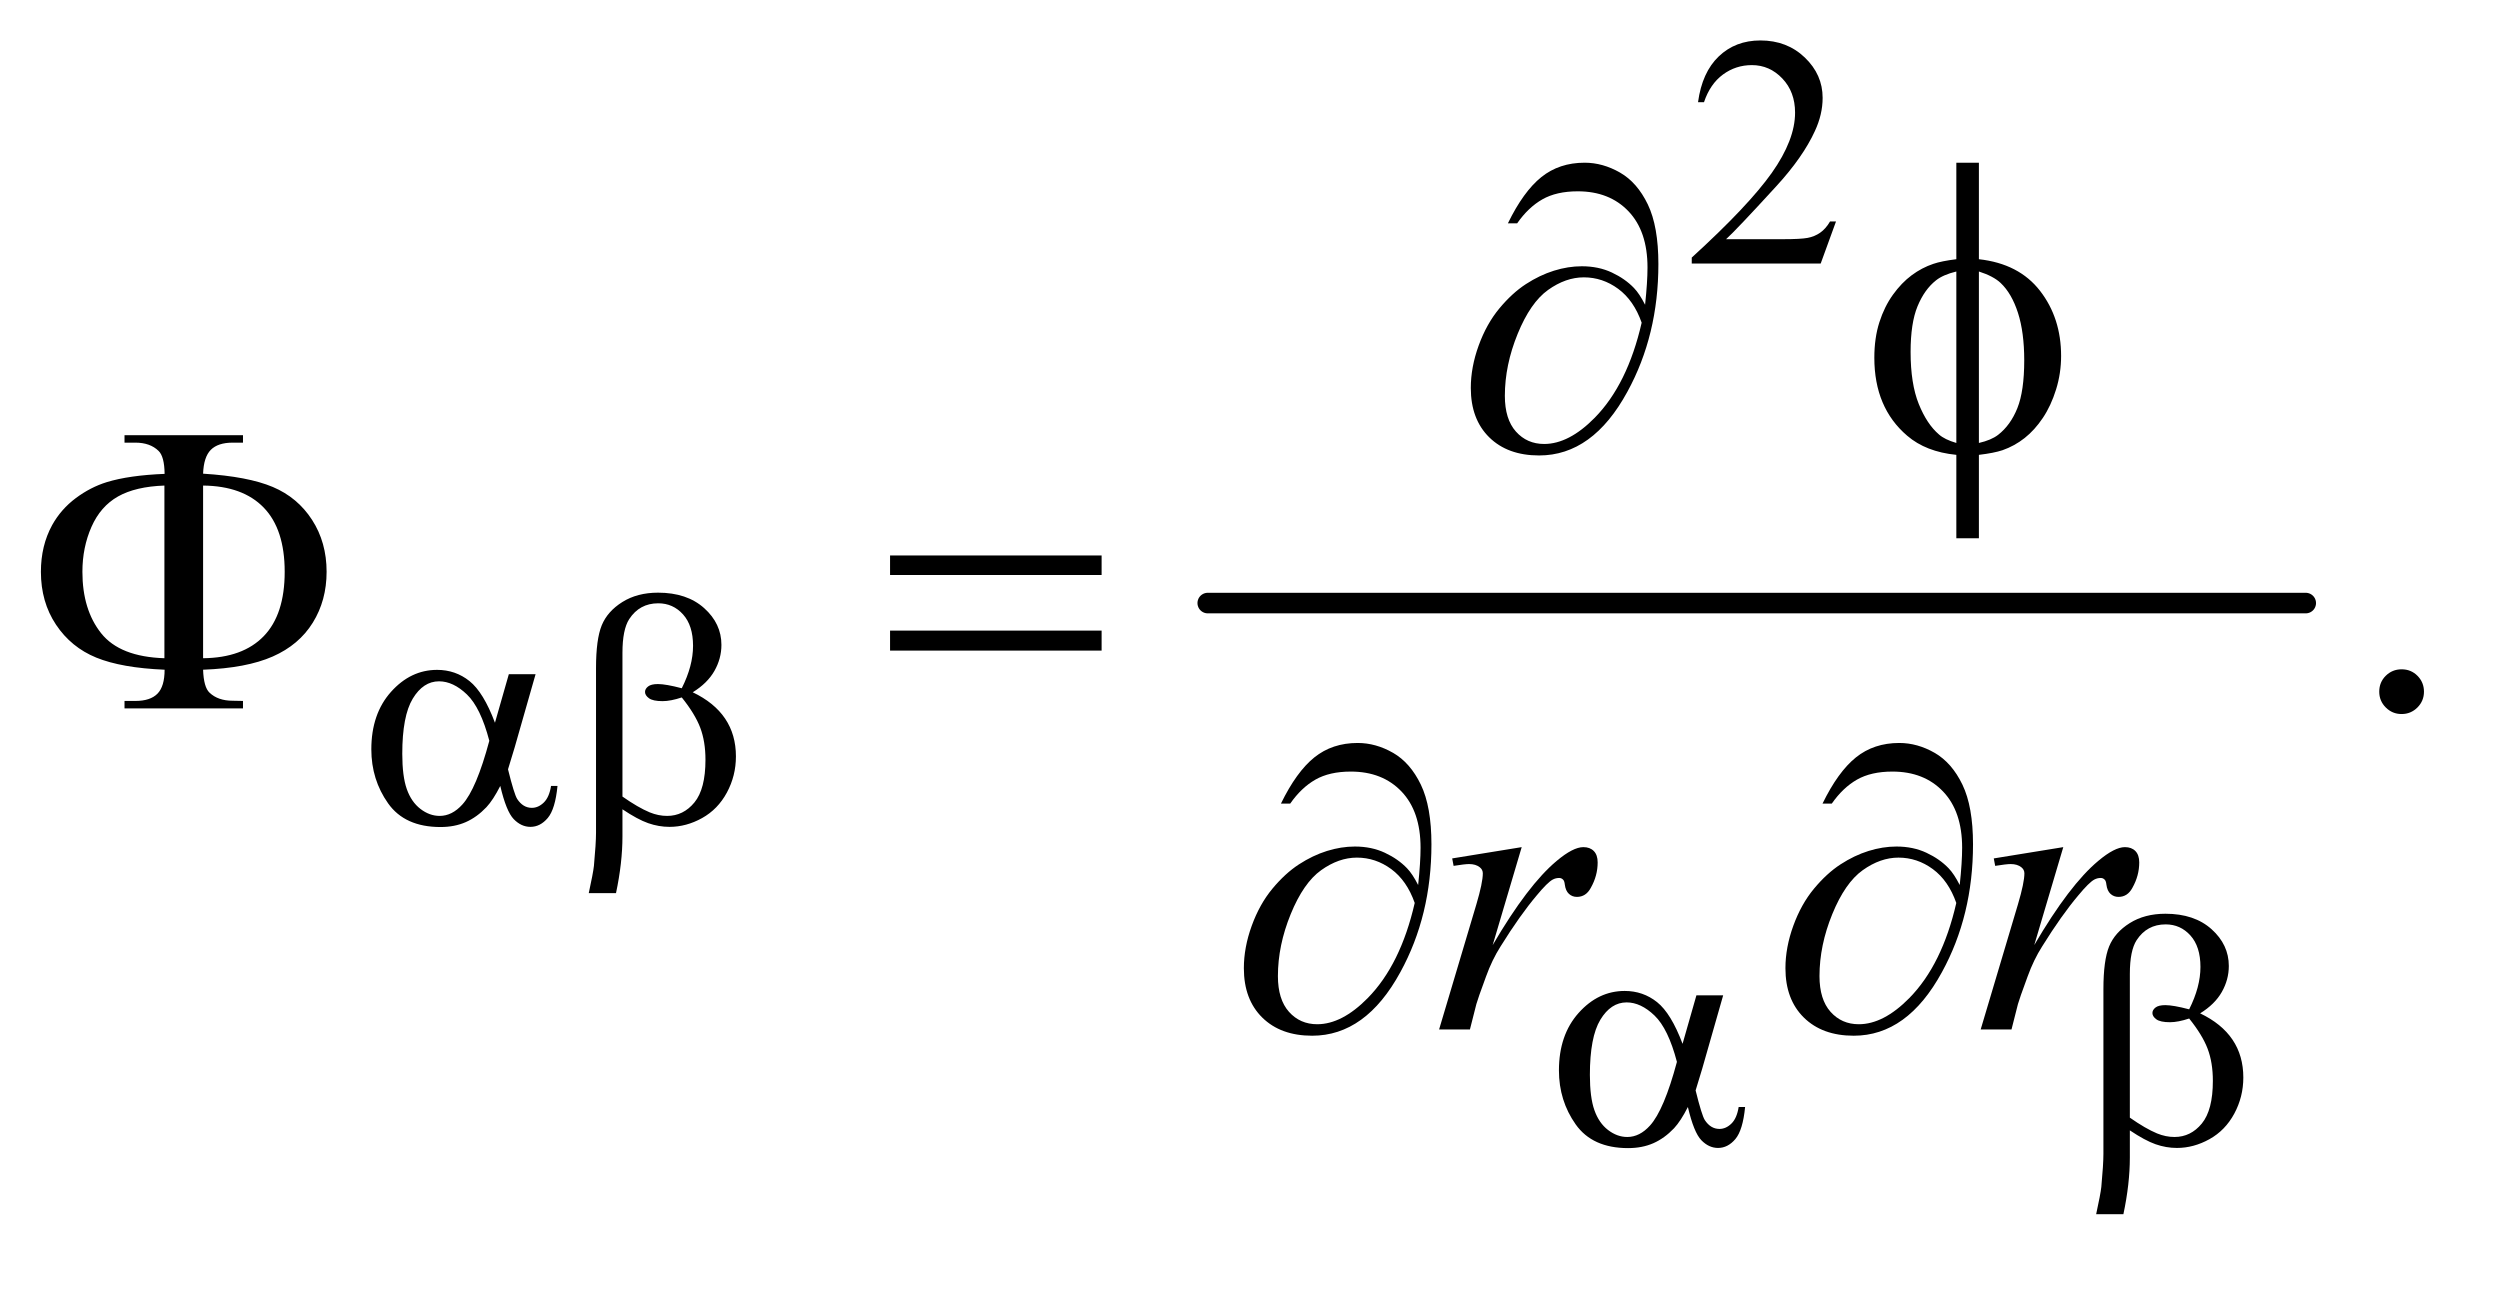
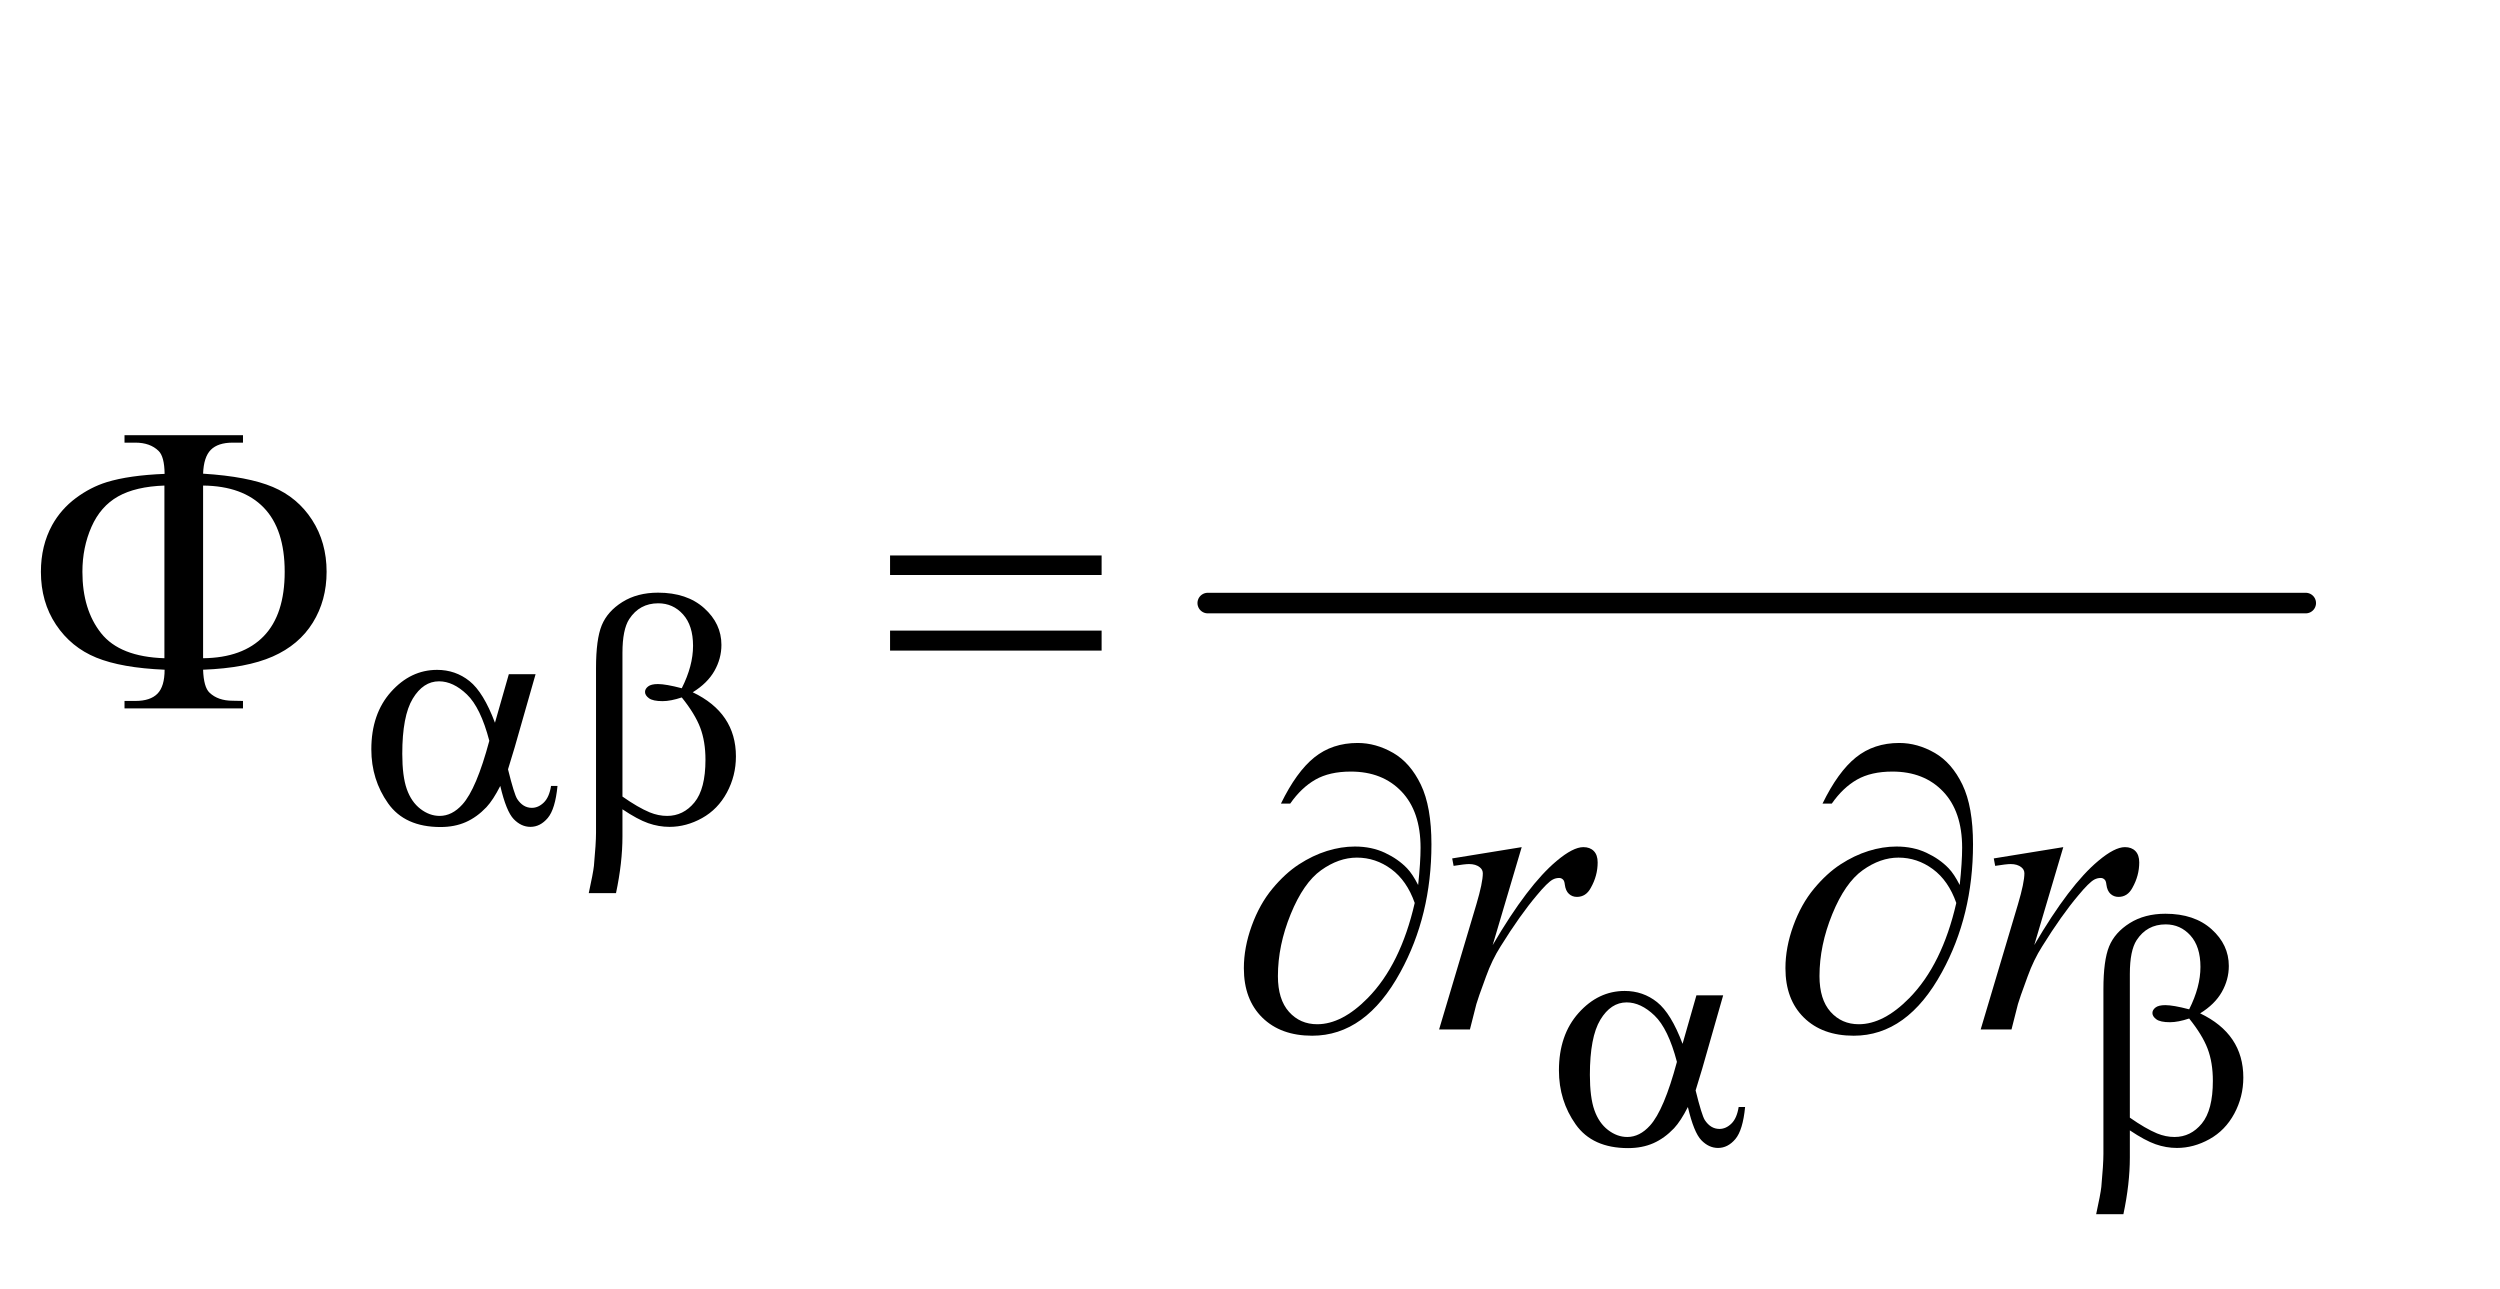
<svg xmlns="http://www.w3.org/2000/svg" stroke-dasharray="none" shape-rendering="auto" font-family="'Dialog'" text-rendering="auto" width="95" fill-opacity="1" color-interpolation="auto" color-rendering="auto" preserveAspectRatio="xMidYMid meet" font-size="12px" viewBox="0 0 95 49" fill="black" stroke="black" image-rendering="auto" stroke-miterlimit="10" stroke-linecap="square" stroke-linejoin="miter" font-style="normal" stroke-width="1" height="49" stroke-dashoffset="0" font-weight="normal" stroke-opacity="1">
  <defs id="genericDefs" />
  <g>
    <defs id="defs1">
      <clipPath clipPathUnits="userSpaceOnUse" id="clipPath1">
-         <path d="M1.042 2.819 L60.888 2.819 L60.888 33.309 L1.042 33.309 L1.042 2.819 Z" />
-       </clipPath>
+         </clipPath>
      <clipPath clipPathUnits="userSpaceOnUse" id="clipPath2">
        <path d="M33.301 90.051 L33.301 1064.199 L1945.293 1064.199 L1945.293 90.051 Z" />
      </clipPath>
    </defs>
    <g stroke-width="16" transform="scale(1.576,1.576) translate(-1.042,-2.819) matrix(0.031,0,0,0.031,0,0)" stroke-linejoin="round" stroke-linecap="round">
      <line y2="560" fill="none" x1="973" clip-path="url(#clipPath2)" x2="1827" y1="560" />
    </g>
    <g transform="matrix(0.049,0,0,0.049,-1.643,-4.441)">
-       <path d="M1457.375 262.375 L1445.5 295 L1345.5 295 L1345.5 290.375 Q1389.625 250.125 1407.625 224.625 Q1425.625 199.125 1425.625 178 Q1425.625 161.875 1415.75 151.5 Q1405.875 141.125 1392.125 141.125 Q1379.625 141.125 1369.688 148.438 Q1359.75 155.75 1355 169.875 L1350.375 169.875 Q1353.5 146.75 1366.438 134.375 Q1379.375 122 1398.75 122 Q1419.375 122 1433.188 135.25 Q1447 148.5 1447 166.5 Q1447 179.375 1441 192.25 Q1431.75 212.5 1411 235.125 Q1379.875 269.125 1372.125 276.125 L1416.375 276.125 Q1429.875 276.125 1435.312 275.125 Q1440.75 274.125 1445.125 271.062 Q1449.5 268 1452.75 262.375 L1457.375 262.375 Z" stroke="none" clip-path="url(#clipPath2)" />
-     </g>
+       </g>
    <g transform="matrix(0.049,0,0,0.049,-1.643,-4.441)">
-       <path d="M1896 609.688 Q1903.344 609.688 1908.344 614.766 Q1913.344 619.844 1913.344 627.031 Q1913.344 634.219 1908.266 639.297 Q1903.188 644.375 1896 644.375 Q1888.812 644.375 1883.734 639.297 Q1878.656 634.219 1878.656 627.031 Q1878.656 619.688 1883.734 614.688 Q1888.812 609.688 1896 609.688 Z" stroke="none" clip-path="url(#clipPath2)" />
-     </g>
+       </g>
    <g transform="matrix(0.049,0,0,0.049,-1.643,-4.441)">
      <path d="M1159.719 756.344 L1213.625 747.594 L1191.125 823.531 Q1218.469 776.812 1240.812 758.219 Q1253.469 747.594 1261.438 747.594 Q1266.594 747.594 1269.562 750.641 Q1272.531 753.688 1272.531 759.469 Q1272.531 769.781 1267.219 779.156 Q1263.469 786.188 1256.438 786.188 Q1252.844 786.188 1250.266 783.844 Q1247.688 781.5 1247.062 776.656 Q1246.75 773.688 1245.656 772.75 Q1244.406 771.5 1242.688 771.5 Q1240.031 771.5 1237.688 772.75 Q1233.625 774.938 1225.344 784.938 Q1212.375 800.25 1197.219 824.625 Q1190.656 834.938 1185.969 847.906 Q1179.406 865.719 1178.469 869.312 L1173.469 889 L1149.562 889 L1178.469 791.969 Q1183.469 775.094 1183.469 767.906 Q1183.469 765.094 1181.125 763.219 Q1178 760.719 1172.844 760.719 Q1169.562 760.719 1160.812 762.125 L1159.719 756.344 ZM1579.719 756.344 L1633.625 747.594 L1611.125 823.531 Q1638.469 776.812 1660.812 758.219 Q1673.469 747.594 1681.438 747.594 Q1686.594 747.594 1689.562 750.641 Q1692.531 753.688 1692.531 759.469 Q1692.531 769.781 1687.219 779.156 Q1683.469 786.188 1676.438 786.188 Q1672.844 786.188 1670.266 783.844 Q1667.688 781.5 1667.062 776.656 Q1666.75 773.688 1665.656 772.75 Q1664.406 771.5 1662.688 771.5 Q1660.031 771.5 1657.688 772.75 Q1653.625 774.938 1645.344 784.938 Q1632.375 800.25 1617.219 824.625 Q1610.656 834.938 1605.969 847.906 Q1599.406 865.719 1598.469 869.312 L1593.469 889 L1569.562 889 L1598.469 791.969 Q1603.469 775.094 1603.469 767.906 Q1603.469 765.094 1601.125 763.219 Q1598 760.719 1592.844 760.719 Q1589.562 760.719 1580.812 762.125 L1579.719 756.344 Z" stroke="none" clip-path="url(#clipPath2)" />
    </g>
    <g transform="matrix(0.049,0,0,0.049,-1.643,-4.441)">
      <path d="M428.125 613.5 L448.875 613.5 L432.625 670.375 Q431 675.75 427.5 687.25 Q432.25 706.5 434.625 710.25 Q439.125 717.125 446 717.125 Q451 717.125 455.25 713 Q459.5 708.875 460.875 700.125 L465.875 700.125 Q464.125 718.125 458.312 725 Q452.5 731.875 444.875 731.875 Q437.75 731.875 431.938 725.875 Q426.125 719.875 421.5 700.125 Q416 711 410.75 716.625 Q403.375 724.375 394.75 728.188 Q386.125 732 375.125 732 Q347.5 732 334.5 713.625 Q321.5 695.25 321.5 671.75 Q321.5 644.25 336.75 627.188 Q352 610.125 372.5 610.125 Q386.75 610.125 397.625 618.812 Q408.5 627.5 417.375 651.125 L428.125 613.5 ZM413 665.125 Q406.25 639.375 395.625 629.188 Q385 619 374 619 Q361.75 619 353.625 632.438 Q345.5 645.875 345.5 675.25 Q345.5 692.625 349 702.562 Q352.5 712.5 359.562 717.938 Q366.625 723.375 374.5 723.375 Q384.125 723.375 392.125 714.5 Q403 702.5 413 665.125 ZM516.25 718.25 L516.25 739.375 Q516.25 759.625 511.25 783.25 L490.125 783.25 Q493.5 767.75 494.125 762.125 Q495.75 744.625 495.75 736.5 L495.75 608.75 Q495.75 586.375 500.188 575.562 Q504.625 564.75 516.188 557.5 Q527.75 550.25 543.875 550.25 Q566.25 550.25 579.625 562.25 Q593 574.25 593 590.75 Q593 601.375 587.562 610.938 Q582.125 620.5 570.75 627.5 Q604.25 643.5 604.25 677.25 Q604.25 692.25 597.25 705.25 Q590.25 718.25 578 725.062 Q565.75 731.875 552.75 731.875 Q544.375 731.875 536.188 729 Q528 726.125 516.25 718.25 ZM516.25 708.375 Q528.375 716.875 537.375 720.625 Q544.125 723.375 550.875 723.375 Q563.5 723.375 572.062 712.938 Q580.625 702.5 580.625 679.875 Q580.625 665.625 576.562 654.938 Q572.5 644.25 562.25 631.5 Q553.625 634.375 547.375 634.375 Q539.875 634.375 536.812 632.125 Q533.75 629.875 533.75 627.25 Q533.75 624.875 536.125 623 Q538.5 621.125 543.75 621.125 Q549.875 621.125 562.25 624.375 Q571 607 571 591.5 Q571 575.75 563.25 567.125 Q555.5 558.5 544 558.5 Q529.5 558.5 521.5 570.75 Q516.25 578.875 516.25 596.875 L516.25 708.375 Z" stroke="none" clip-path="url(#clipPath2)" />
    </g>
    <g transform="matrix(0.049,0,0,0.049,-1.643,-4.441)">
      <path d="M1349.125 862.5 L1369.875 862.5 L1353.625 919.375 Q1352 924.75 1348.5 936.25 Q1353.25 955.5 1355.625 959.25 Q1360.125 966.125 1367 966.125 Q1372 966.125 1376.25 962 Q1380.5 957.875 1381.875 949.125 L1386.875 949.125 Q1385.125 967.125 1379.312 974 Q1373.5 980.875 1365.875 980.875 Q1358.75 980.875 1352.938 974.875 Q1347.125 968.875 1342.5 949.125 Q1337 960 1331.75 965.625 Q1324.375 973.375 1315.75 977.188 Q1307.125 981 1296.125 981 Q1268.5 981 1255.5 962.625 Q1242.5 944.25 1242.5 920.75 Q1242.5 893.25 1257.75 876.188 Q1273 859.125 1293.5 859.125 Q1307.75 859.125 1318.625 867.812 Q1329.5 876.5 1338.375 900.125 L1349.125 862.5 ZM1334 914.125 Q1327.25 888.375 1316.625 878.188 Q1306 868 1295 868 Q1282.75 868 1274.625 881.438 Q1266.5 894.875 1266.5 924.25 Q1266.5 941.625 1270 951.562 Q1273.5 961.5 1280.562 966.938 Q1287.625 972.375 1295.5 972.375 Q1305.125 972.375 1313.125 963.5 Q1324 951.5 1334 914.125 ZM1685.25 967.25 L1685.25 988.375 Q1685.25 1008.625 1680.25 1032.25 L1659.125 1032.25 Q1662.5 1016.75 1663.125 1011.125 Q1664.75 993.625 1664.75 985.5 L1664.75 857.75 Q1664.75 835.375 1669.188 824.562 Q1673.625 813.75 1685.188 806.5 Q1696.75 799.25 1712.875 799.25 Q1735.25 799.25 1748.625 811.25 Q1762 823.25 1762 839.75 Q1762 850.375 1756.562 859.938 Q1751.125 869.5 1739.75 876.5 Q1773.25 892.5 1773.25 926.25 Q1773.25 941.25 1766.25 954.25 Q1759.25 967.25 1747 974.062 Q1734.75 980.875 1721.75 980.875 Q1713.375 980.875 1705.188 978 Q1697 975.125 1685.25 967.25 ZM1685.25 957.375 Q1697.375 965.875 1706.375 969.625 Q1713.125 972.375 1719.875 972.375 Q1732.5 972.375 1741.062 961.938 Q1749.625 951.5 1749.625 928.875 Q1749.625 914.625 1745.562 903.938 Q1741.5 893.25 1731.25 880.5 Q1722.625 883.375 1716.375 883.375 Q1708.875 883.375 1705.812 881.125 Q1702.75 878.875 1702.75 876.25 Q1702.75 873.875 1705.125 872 Q1707.5 870.125 1712.75 870.125 Q1718.875 870.125 1731.25 873.375 Q1740 856 1740 840.5 Q1740 824.75 1732.25 816.125 Q1724.5 807.5 1713 807.5 Q1698.5 807.5 1690.5 819.75 Q1685.25 827.875 1685.25 845.875 L1685.25 957.375 Z" stroke="none" clip-path="url(#clipPath2)" />
    </g>
    <g transform="matrix(0.049,0,0,0.049,-1.643,-4.441)">
-       <path d="M1309.312 326.969 Q1311.188 309.312 1311.188 298.062 Q1311.188 269.938 1296.422 254.469 Q1281.656 239 1257.125 239 Q1240.562 239 1229.625 245.25 Q1218.688 251.5 1210.094 263.844 L1202.906 263.844 Q1214.938 239.156 1228.844 227.984 Q1242.75 216.812 1262.438 216.812 Q1276.5 216.812 1289.859 224.469 Q1303.219 232.125 1311.422 249.156 Q1319.625 266.188 1319.625 295.406 Q1319.625 350.562 1295.562 394.469 Q1268.688 443.844 1227.125 443.844 Q1202.75 443.844 1188.453 429.781 Q1174.156 415.719 1174.156 391.5 Q1174.156 375.406 1180.25 358.609 Q1186.344 341.812 1196.266 329.859 Q1206.188 317.906 1216.891 310.953 Q1227.594 304 1238.609 300.562 Q1249.625 297.125 1260.25 297.125 Q1273.219 297.125 1283.531 301.969 Q1293.844 306.812 1300.719 314 Q1304.938 318.375 1309.312 326.969 ZM1306.656 340.875 Q1300.562 323.531 1288.453 314.625 Q1276.344 305.719 1261.812 305.719 Q1247.75 305.719 1234.078 315.484 Q1220.406 325.25 1210.484 349.547 Q1200.562 373.844 1200.562 397.594 Q1200.562 415.719 1209.156 425.328 Q1217.75 434.938 1231.031 434.938 Q1250.25 434.938 1270.25 414.625 Q1295.719 388.688 1306.656 340.875 ZM1568.188 291.656 Q1599.281 295.094 1615.609 316.188 Q1631.938 337.281 1631.938 366.656 Q1631.938 380.094 1628.031 392.672 Q1624.125 405.25 1617.797 414.703 Q1611.469 424.156 1603.656 430.328 Q1595.844 436.5 1586.469 439.781 Q1579.906 441.969 1568.188 443.375 L1568.188 508.062 L1550.688 508.062 L1550.688 443.375 Q1527.094 441.031 1512.562 428.531 Q1487.094 406.812 1487.094 368.062 Q1487.094 352.75 1491 340.562 Q1494.906 328.375 1501.547 319.156 Q1508.188 309.938 1516.078 304.078 Q1523.969 298.219 1532.875 295.25 Q1539.281 293.062 1550.688 291.656 L1550.688 216.812 L1568.188 216.812 L1568.188 291.656 ZM1550.688 301.188 Q1540.375 303.688 1534.906 308.062 Q1526 315.094 1520.609 328.141 Q1515.219 341.188 1515.219 363.531 Q1515.219 388.219 1521.547 403.922 Q1527.875 419.625 1537.25 427.594 Q1541.625 431.5 1550.688 434.156 L1550.688 301.188 ZM1568.188 434.156 Q1577.719 431.969 1583.031 427.906 Q1592.719 420.406 1598.031 407.125 Q1603.344 393.844 1603.344 370.094 Q1603.344 348.375 1598.5 333.297 Q1593.656 318.219 1585.062 310.094 Q1579.438 304.781 1568.188 301.188 L1568.188 434.156 Z" stroke="none" clip-path="url(#clipPath2)" />
-     </g>
+       </g>
    <g transform="matrix(0.049,0,0,0.049,-1.643,-4.441)">
      <path d="M191.031 610 Q191.5 623.594 196.031 627.812 Q202.594 634.062 214 634.062 L221.969 634.219 L221.969 640 L130.094 640 L130.094 634.219 L138.531 634.219 Q150.094 634.219 155.641 628.594 Q161.188 622.969 161.188 610 Q127.75 608.594 108.219 600.625 Q88.688 592.656 76.969 575.078 Q65.25 557.5 65.25 534.062 Q65.25 513.75 74 497.812 Q80.875 485.469 92.281 476.953 Q103.688 468.438 116.344 464.531 Q133.688 459.219 161.188 458.125 Q161.031 444.688 156.5 440.312 Q149.938 433.906 138.531 433.906 L130.094 433.906 L130.094 428.125 L221.969 428.125 L221.969 433.906 L214 433.906 Q202.594 433.906 197.047 439.453 Q191.5 445 191.031 457.969 Q225.875 460.156 245.094 468.281 Q264.312 476.406 275.562 493.828 Q286.812 511.25 286.812 534.062 Q286.812 556.25 276.109 573.516 Q265.406 590.781 245.016 599.766 Q224.625 608.75 191.031 610 ZM191.031 601.094 Q221.812 600.781 238.062 583.984 Q254.312 567.188 254.312 534.062 Q254.312 501.094 238.062 484.297 Q221.812 467.5 191.031 467.188 L191.031 601.094 ZM161.031 601.094 L161.031 467.188 Q138.688 467.969 125.094 475.625 Q111.5 483.281 104.469 499.219 Q97.438 515.156 97.438 534.062 Q97.438 563.438 111.969 581.719 Q126.5 600 161.031 601.094 ZM723.781 521.406 L887.844 521.406 L887.844 536.562 L723.781 536.562 L723.781 521.406 ZM723.781 579.688 L887.844 579.688 L887.844 595.156 L723.781 595.156 L723.781 579.688 Z" stroke="none" clip-path="url(#clipPath2)" />
    </g>
    <g transform="matrix(0.049,0,0,0.049,-1.643,-4.441)">
      <path d="M1133.312 776.969 Q1135.188 759.312 1135.188 748.062 Q1135.188 719.938 1120.422 704.469 Q1105.656 689 1081.125 689 Q1064.562 689 1053.625 695.25 Q1042.688 701.5 1034.094 713.844 L1026.906 713.844 Q1038.938 689.156 1052.844 677.984 Q1066.75 666.812 1086.438 666.812 Q1100.5 666.812 1113.859 674.469 Q1127.219 682.125 1135.422 699.156 Q1143.625 716.188 1143.625 745.406 Q1143.625 800.562 1119.562 844.469 Q1092.688 893.844 1051.125 893.844 Q1026.75 893.844 1012.453 879.781 Q998.156 865.719 998.156 841.5 Q998.156 825.406 1004.25 808.609 Q1010.344 791.812 1020.266 779.859 Q1030.188 767.906 1040.891 760.953 Q1051.594 754 1062.609 750.562 Q1073.625 747.125 1084.25 747.125 Q1097.219 747.125 1107.531 751.969 Q1117.844 756.812 1124.719 764 Q1128.938 768.375 1133.312 776.969 ZM1130.656 790.875 Q1124.562 773.531 1112.453 764.625 Q1100.344 755.719 1085.812 755.719 Q1071.75 755.719 1058.078 765.484 Q1044.406 775.25 1034.484 799.547 Q1024.562 823.844 1024.562 847.594 Q1024.562 865.719 1033.156 875.328 Q1041.75 884.938 1055.031 884.938 Q1074.25 884.938 1094.25 864.625 Q1119.719 838.688 1130.656 790.875 ZM1553.312 776.969 Q1555.188 759.312 1555.188 748.062 Q1555.188 719.938 1540.422 704.469 Q1525.656 689 1501.125 689 Q1484.562 689 1473.625 695.25 Q1462.688 701.5 1454.094 713.844 L1446.906 713.844 Q1458.938 689.156 1472.844 677.984 Q1486.75 666.812 1506.438 666.812 Q1520.5 666.812 1533.859 674.469 Q1547.219 682.125 1555.422 699.156 Q1563.625 716.188 1563.625 745.406 Q1563.625 800.562 1539.562 844.469 Q1512.688 893.844 1471.125 893.844 Q1446.75 893.844 1432.453 879.781 Q1418.156 865.719 1418.156 841.5 Q1418.156 825.406 1424.25 808.609 Q1430.344 791.812 1440.266 779.859 Q1450.188 767.906 1460.891 760.953 Q1471.594 754 1482.609 750.562 Q1493.625 747.125 1504.25 747.125 Q1517.219 747.125 1527.531 751.969 Q1537.844 756.812 1544.719 764 Q1548.938 768.375 1553.312 776.969 ZM1550.656 790.875 Q1544.562 773.531 1532.453 764.625 Q1520.344 755.719 1505.812 755.719 Q1491.75 755.719 1478.078 765.484 Q1464.406 775.25 1454.484 799.547 Q1444.562 823.844 1444.562 847.594 Q1444.562 865.719 1453.156 875.328 Q1461.75 884.938 1475.031 884.938 Q1494.25 884.938 1514.25 864.625 Q1539.719 838.688 1550.656 790.875 Z" stroke="none" clip-path="url(#clipPath2)" />
    </g>
  </g>
</svg>